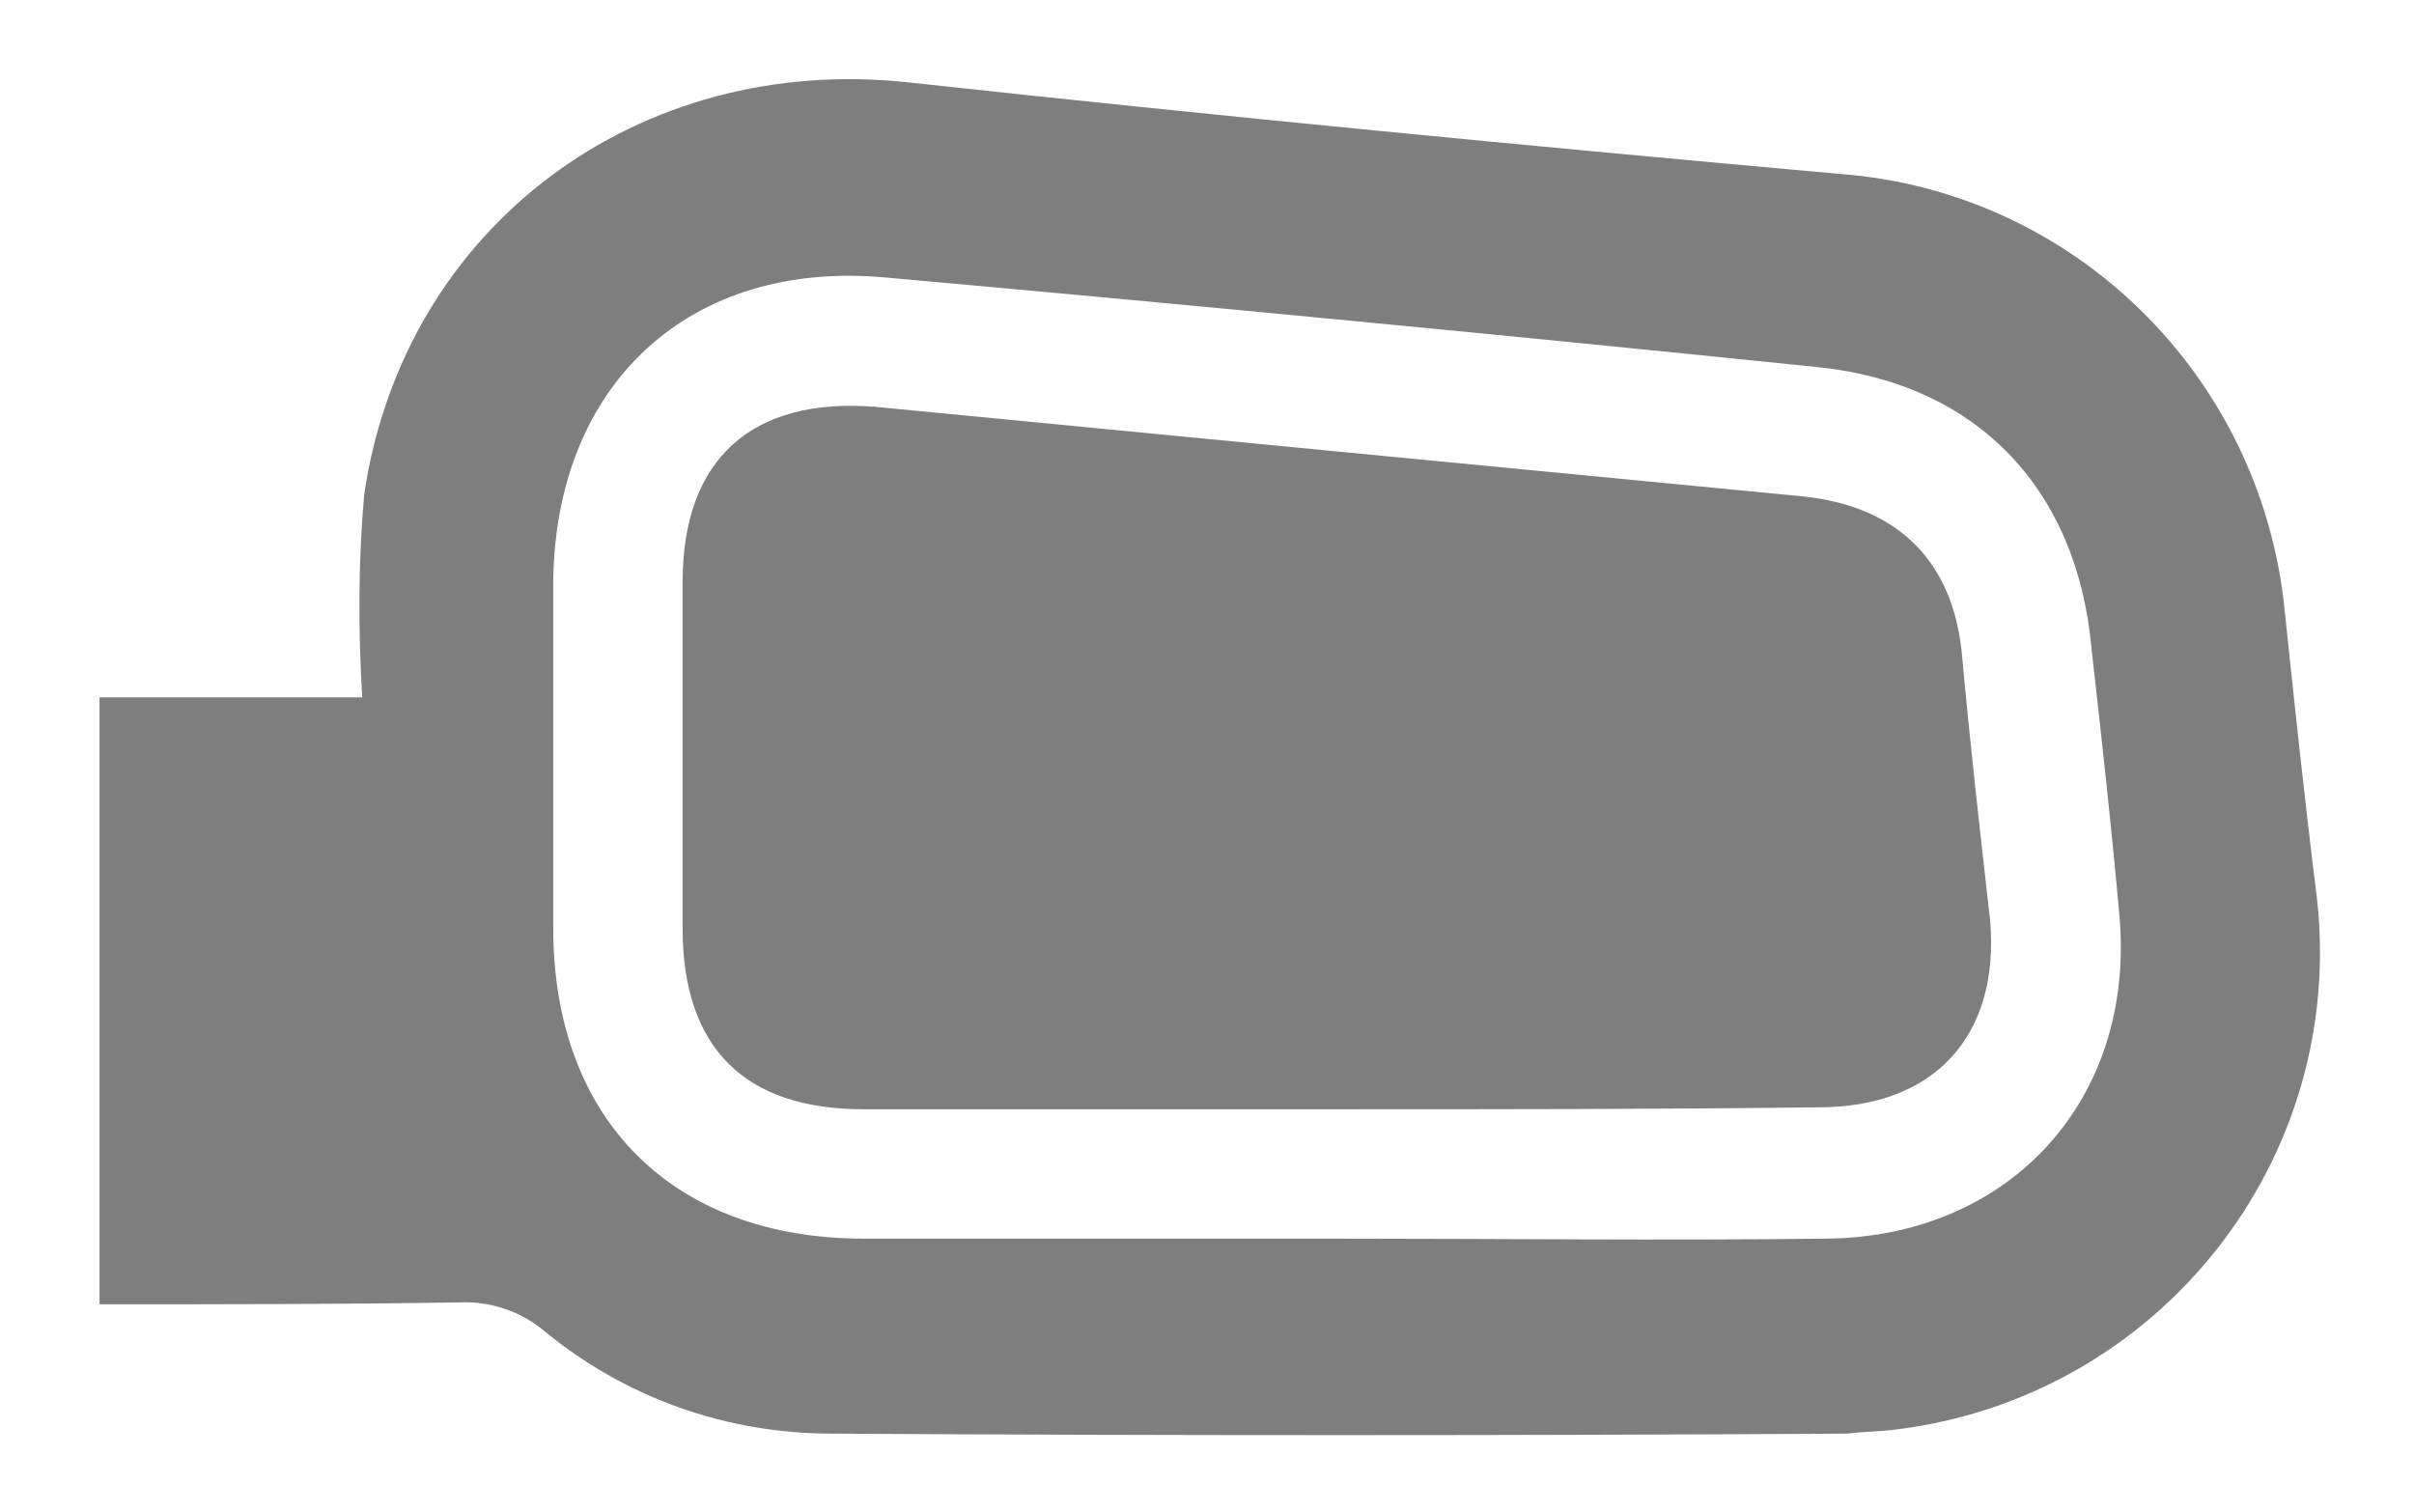
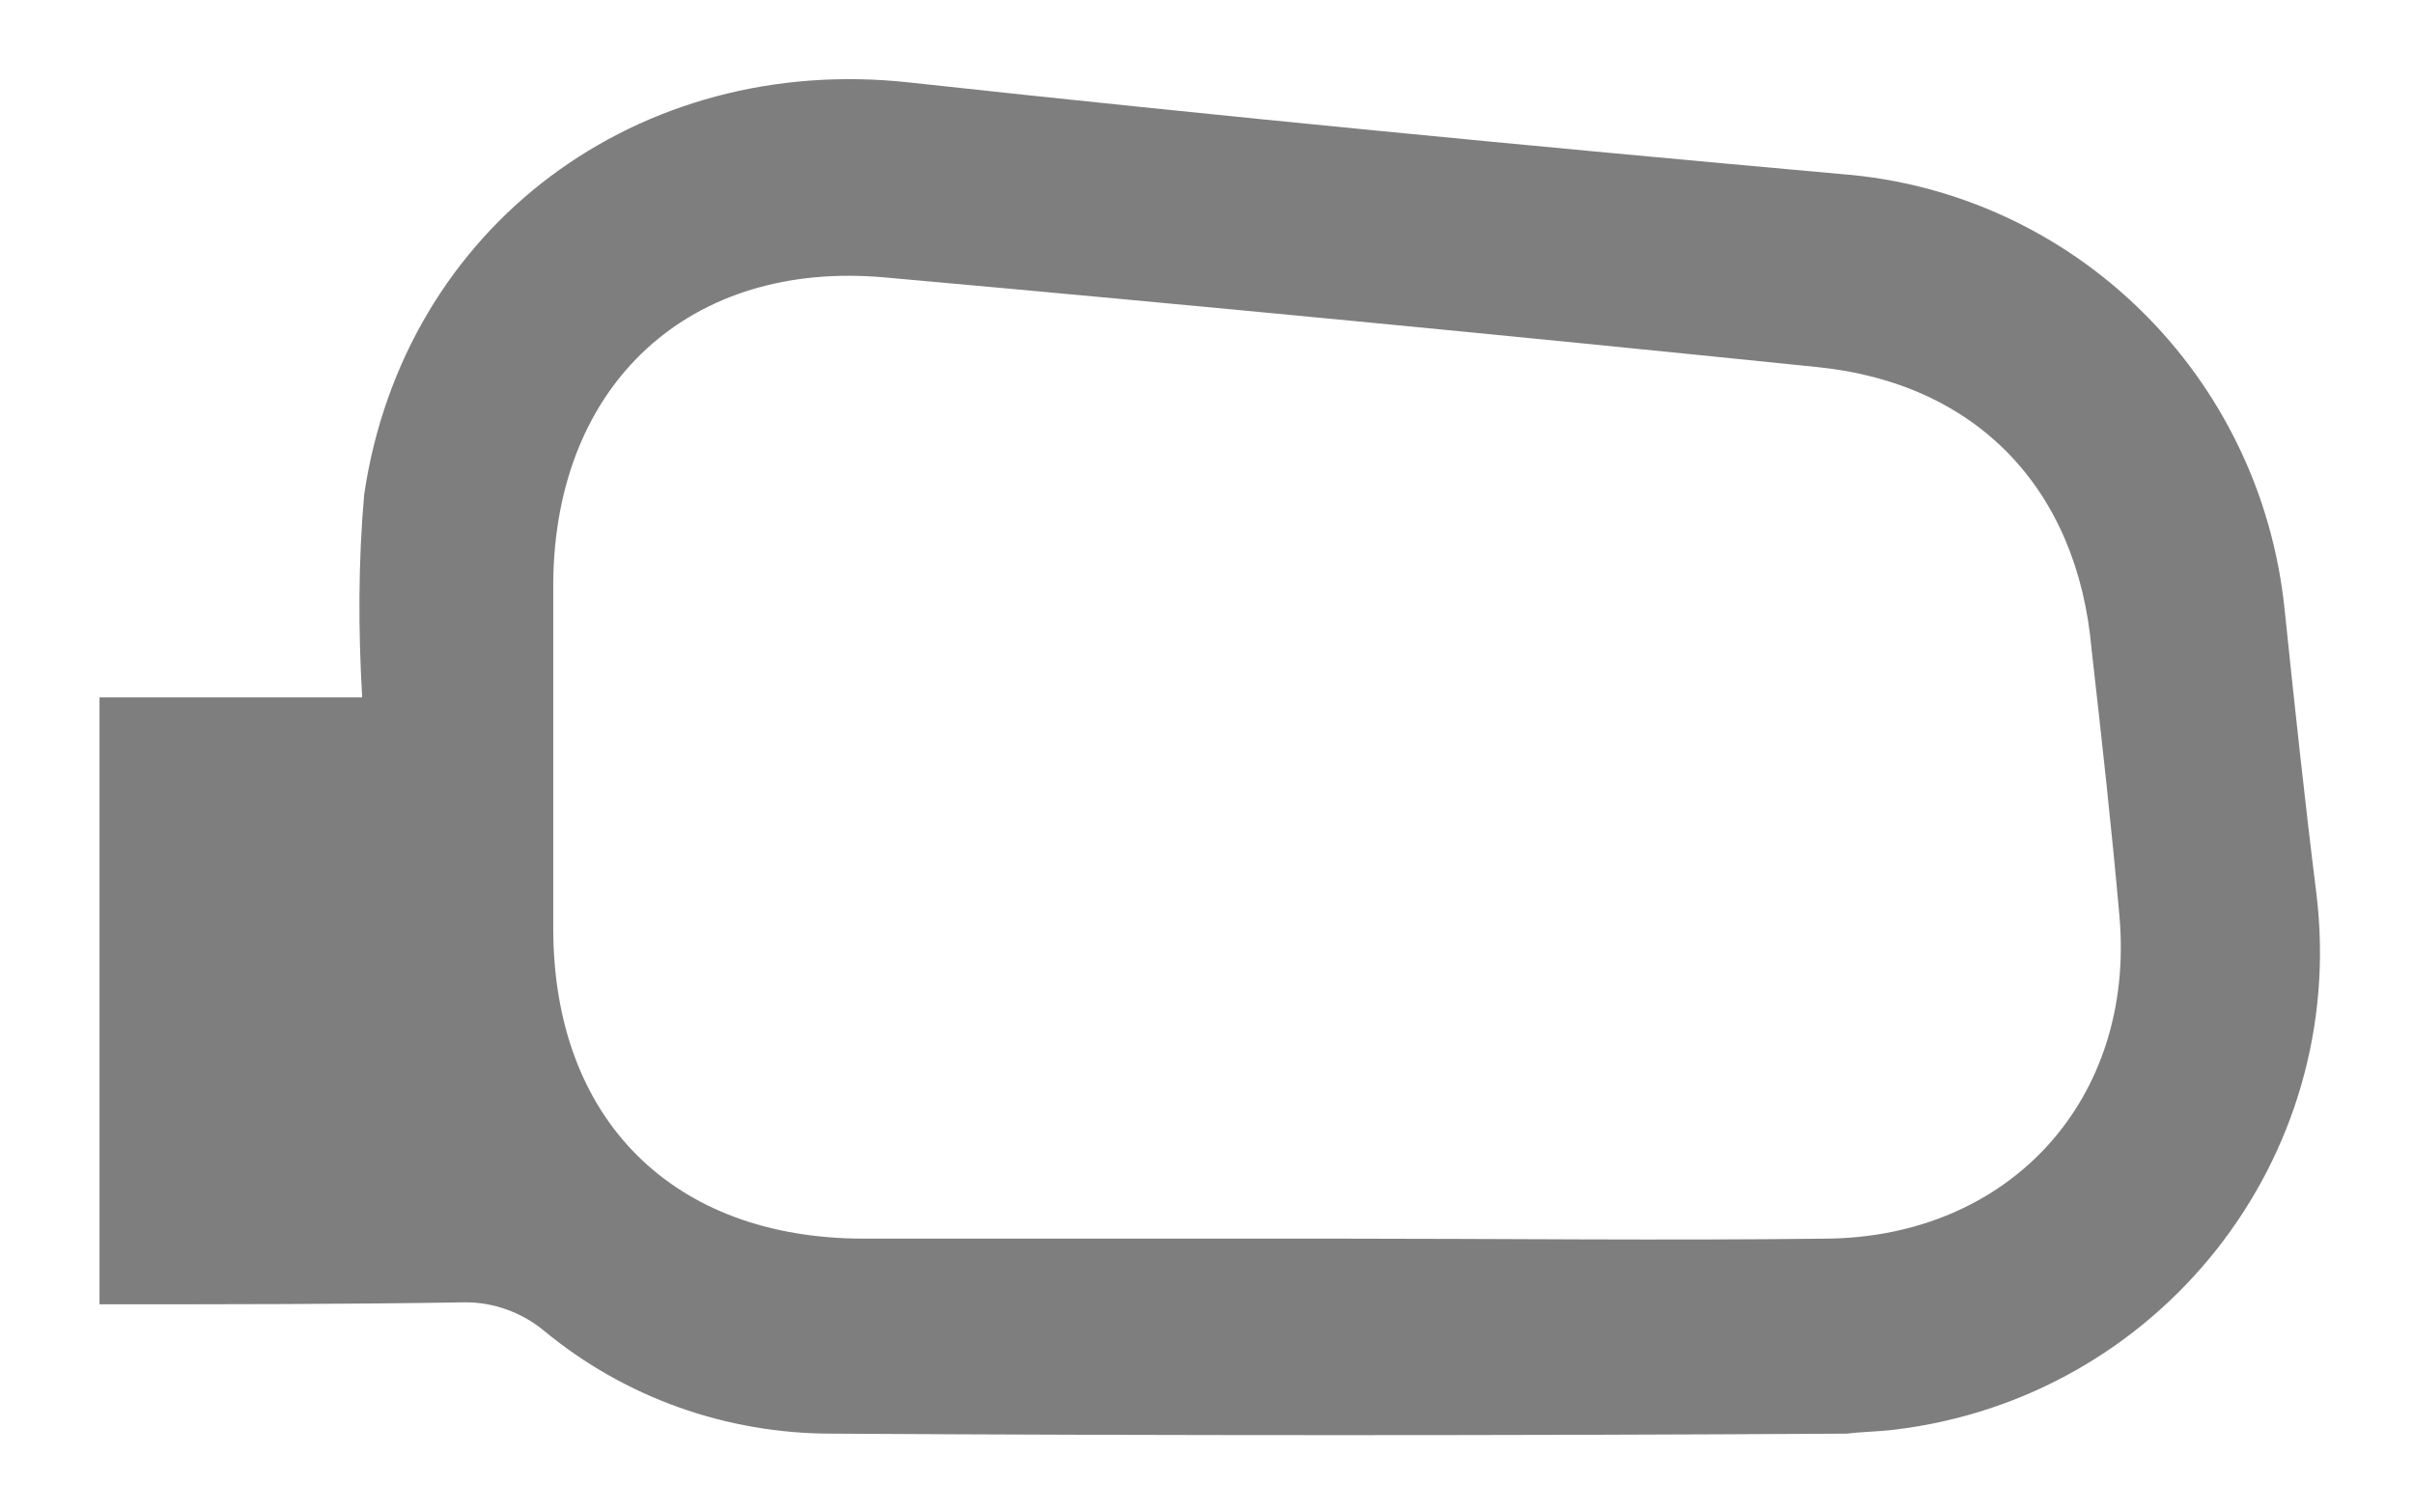
<svg xmlns="http://www.w3.org/2000/svg" version="1.1" id="Layer_1" x="0px" y="0px" viewBox="0 0 121.3 76" style="enable-background:new 0 0 121.3 76;" xml:space="preserve">
  <style type="text/css">
	.st0{fill:#7E7E7E;}
</style>
  <g id="Group_939" transform="translate(-67.8 -13.855)">
    <path id="Path_1227" class="st0" d="M72.8,79.4V48.9H86c-0.2-3.4-0.2-6.8,0.1-10.2c2-13.5,13.8-22.2,27.4-20.7   c15.6,1.7,31.2,3.2,46.8,4.6c11.7,0.9,21.1,10.1,22.3,21.9c0.5,4.8,1,9.5,1.6,14.3c1.6,13.3-7.9,25.3-21.2,26.9   c-0.8,0.1-1.6,0.1-2.4,0.2c-17,0.1-34,0.1-51,0c-5.3,0-10.4-1.8-14.5-5.2c-1.1-0.9-2.5-1.4-3.9-1.4C85.1,79.4,79,79.4,72.8,79.4z    M135,76.1c8.2,0,16.4,0.1,24.6,0c9.2-0.1,15.5-7,14.7-16.2c-0.4-4.5-0.9-9-1.4-13.4c-0.7-8.1-5.8-13.4-13.8-14.2   c-15.6-1.6-31.2-3.1-46.8-4.5c-9.8-0.9-16.6,5.3-16.7,15.3v17.4c0,9.6,6,15.6,15.6,15.6L135,76.1z" />
-     <path id="Path_1228" class="st0" d="M135,69.6h-23.8c-6,0-9.1-3.1-9.1-9.1V43.1c0-6.2,3.5-9.3,9.7-8.8c15.5,1.5,31,3,46.6,4.5   c4.8,0.5,7.6,3.3,8,8.1c0.4,4.4,0.9,8.8,1.4,13.2c0.5,5.8-2.8,9.4-8.6,9.4C151.1,69.6,143.1,69.6,135,69.6z" />
  </g>
</svg>